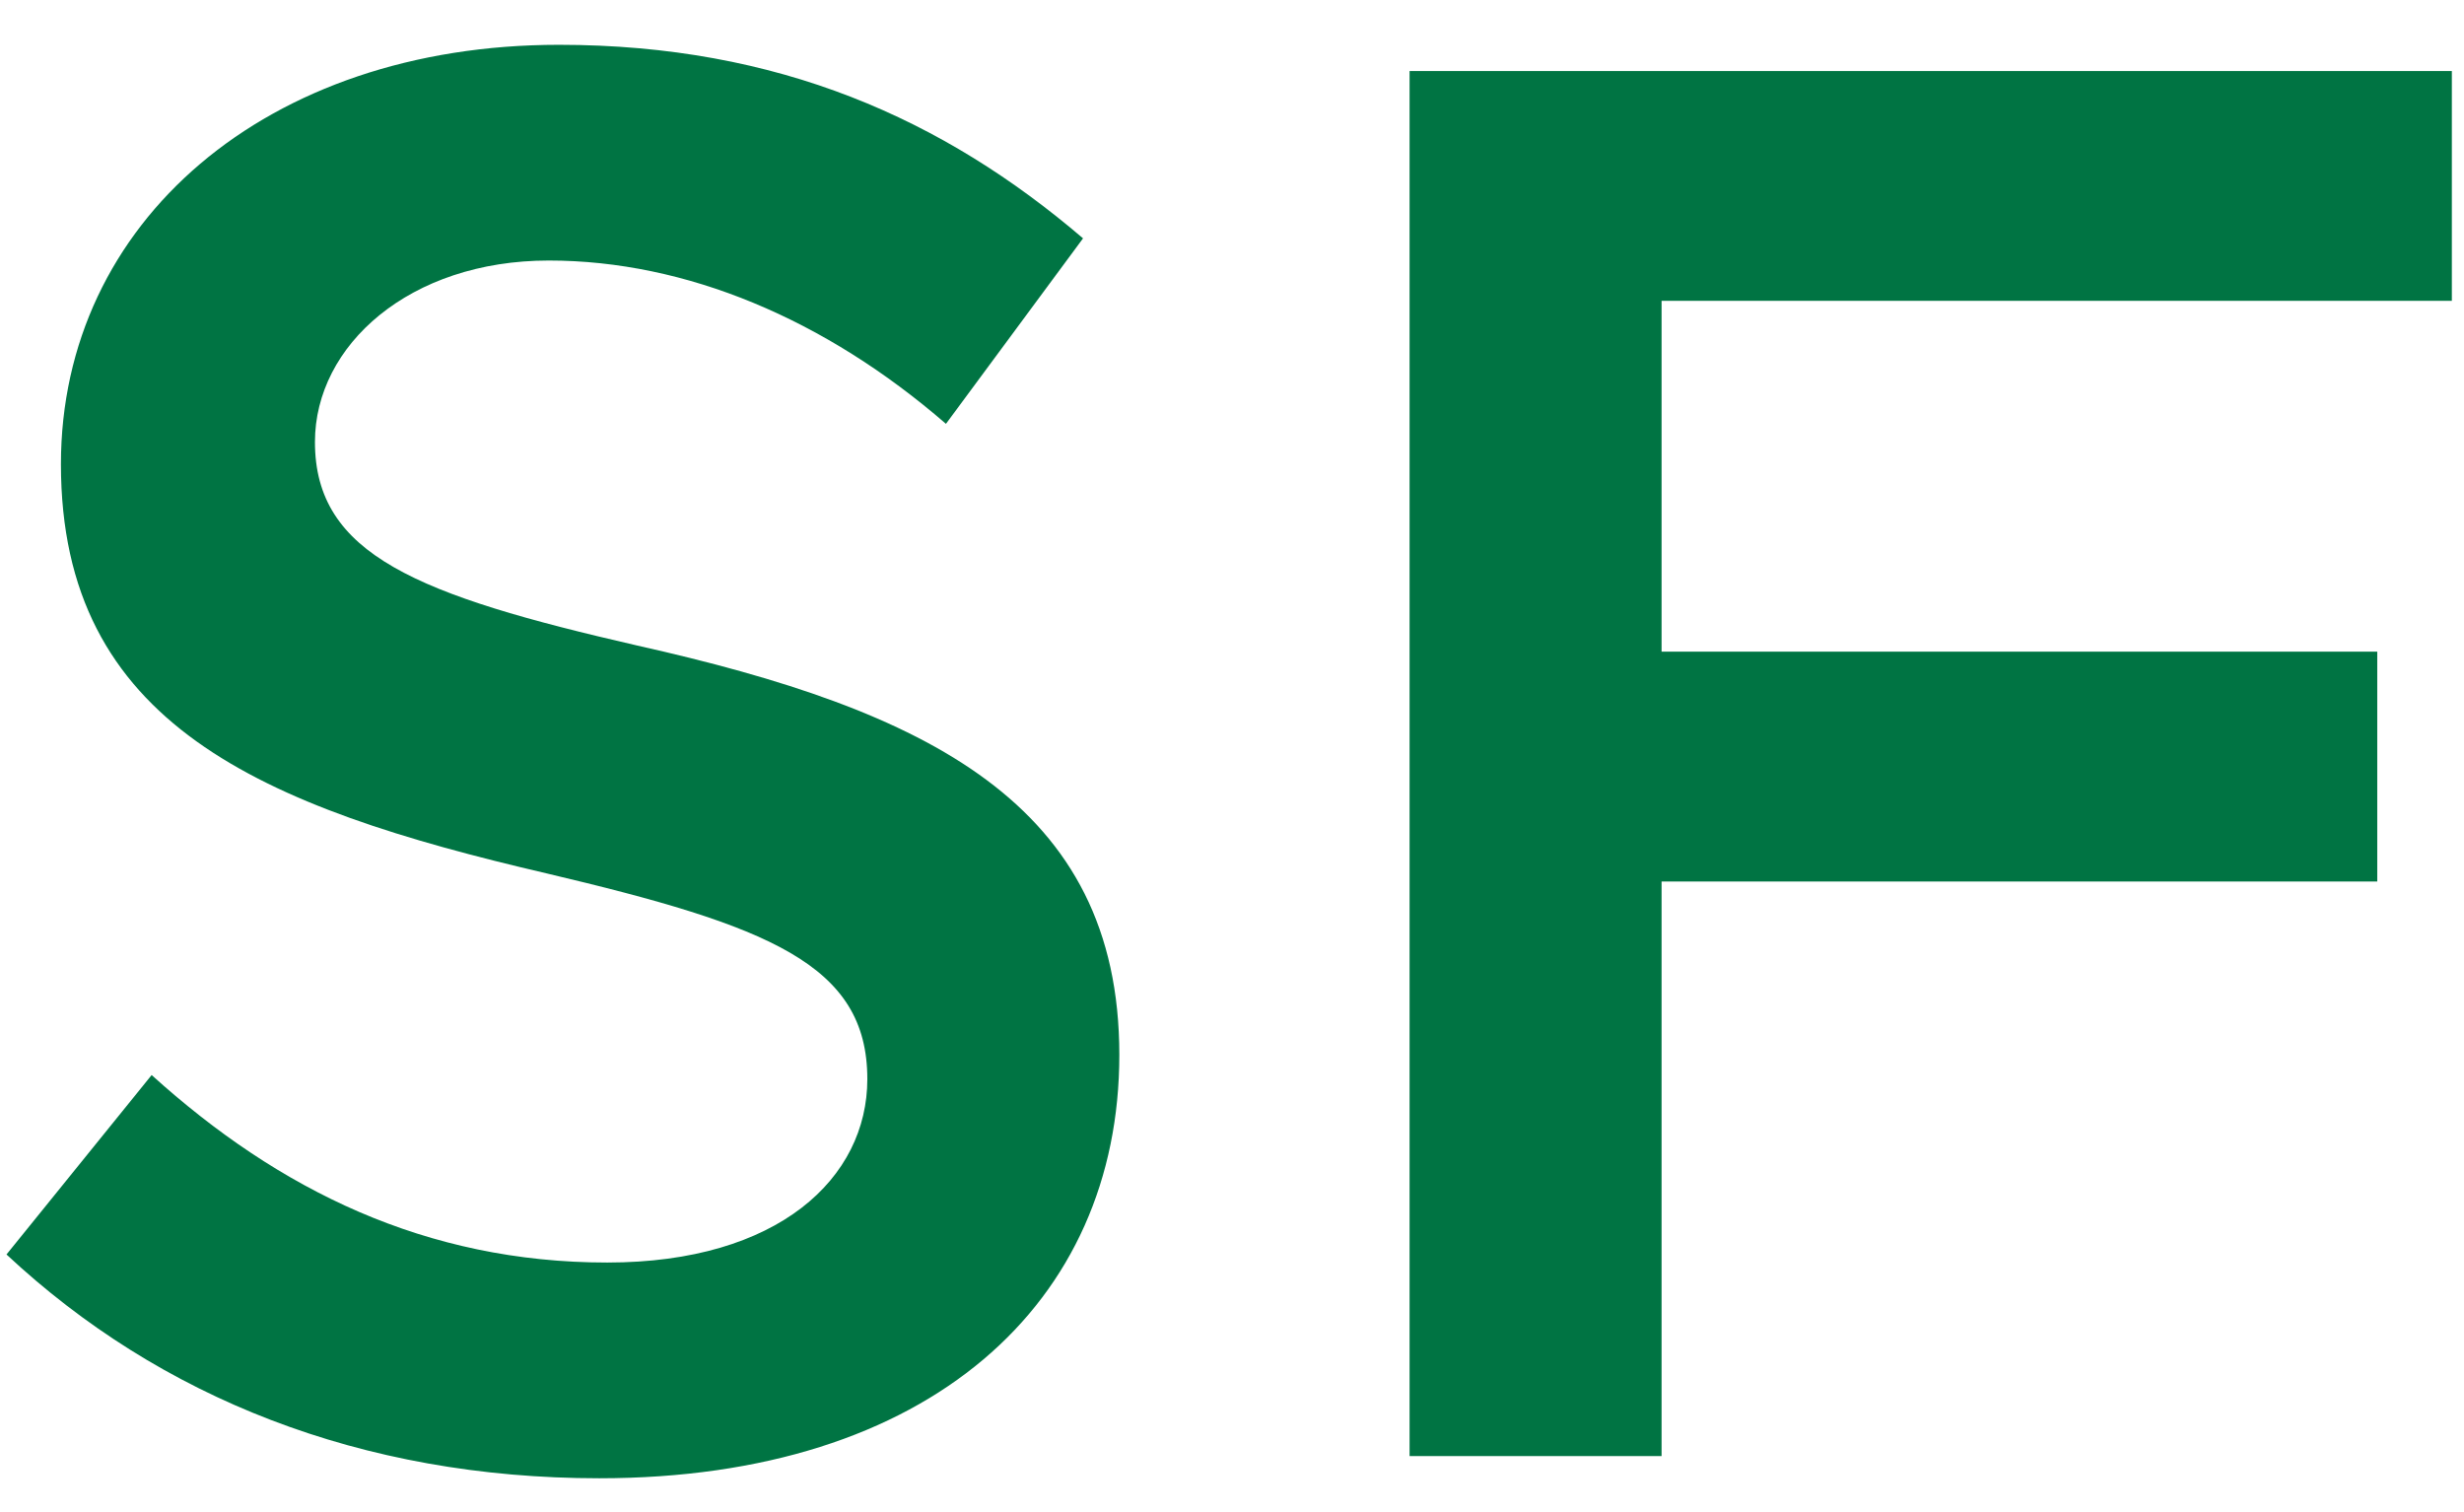
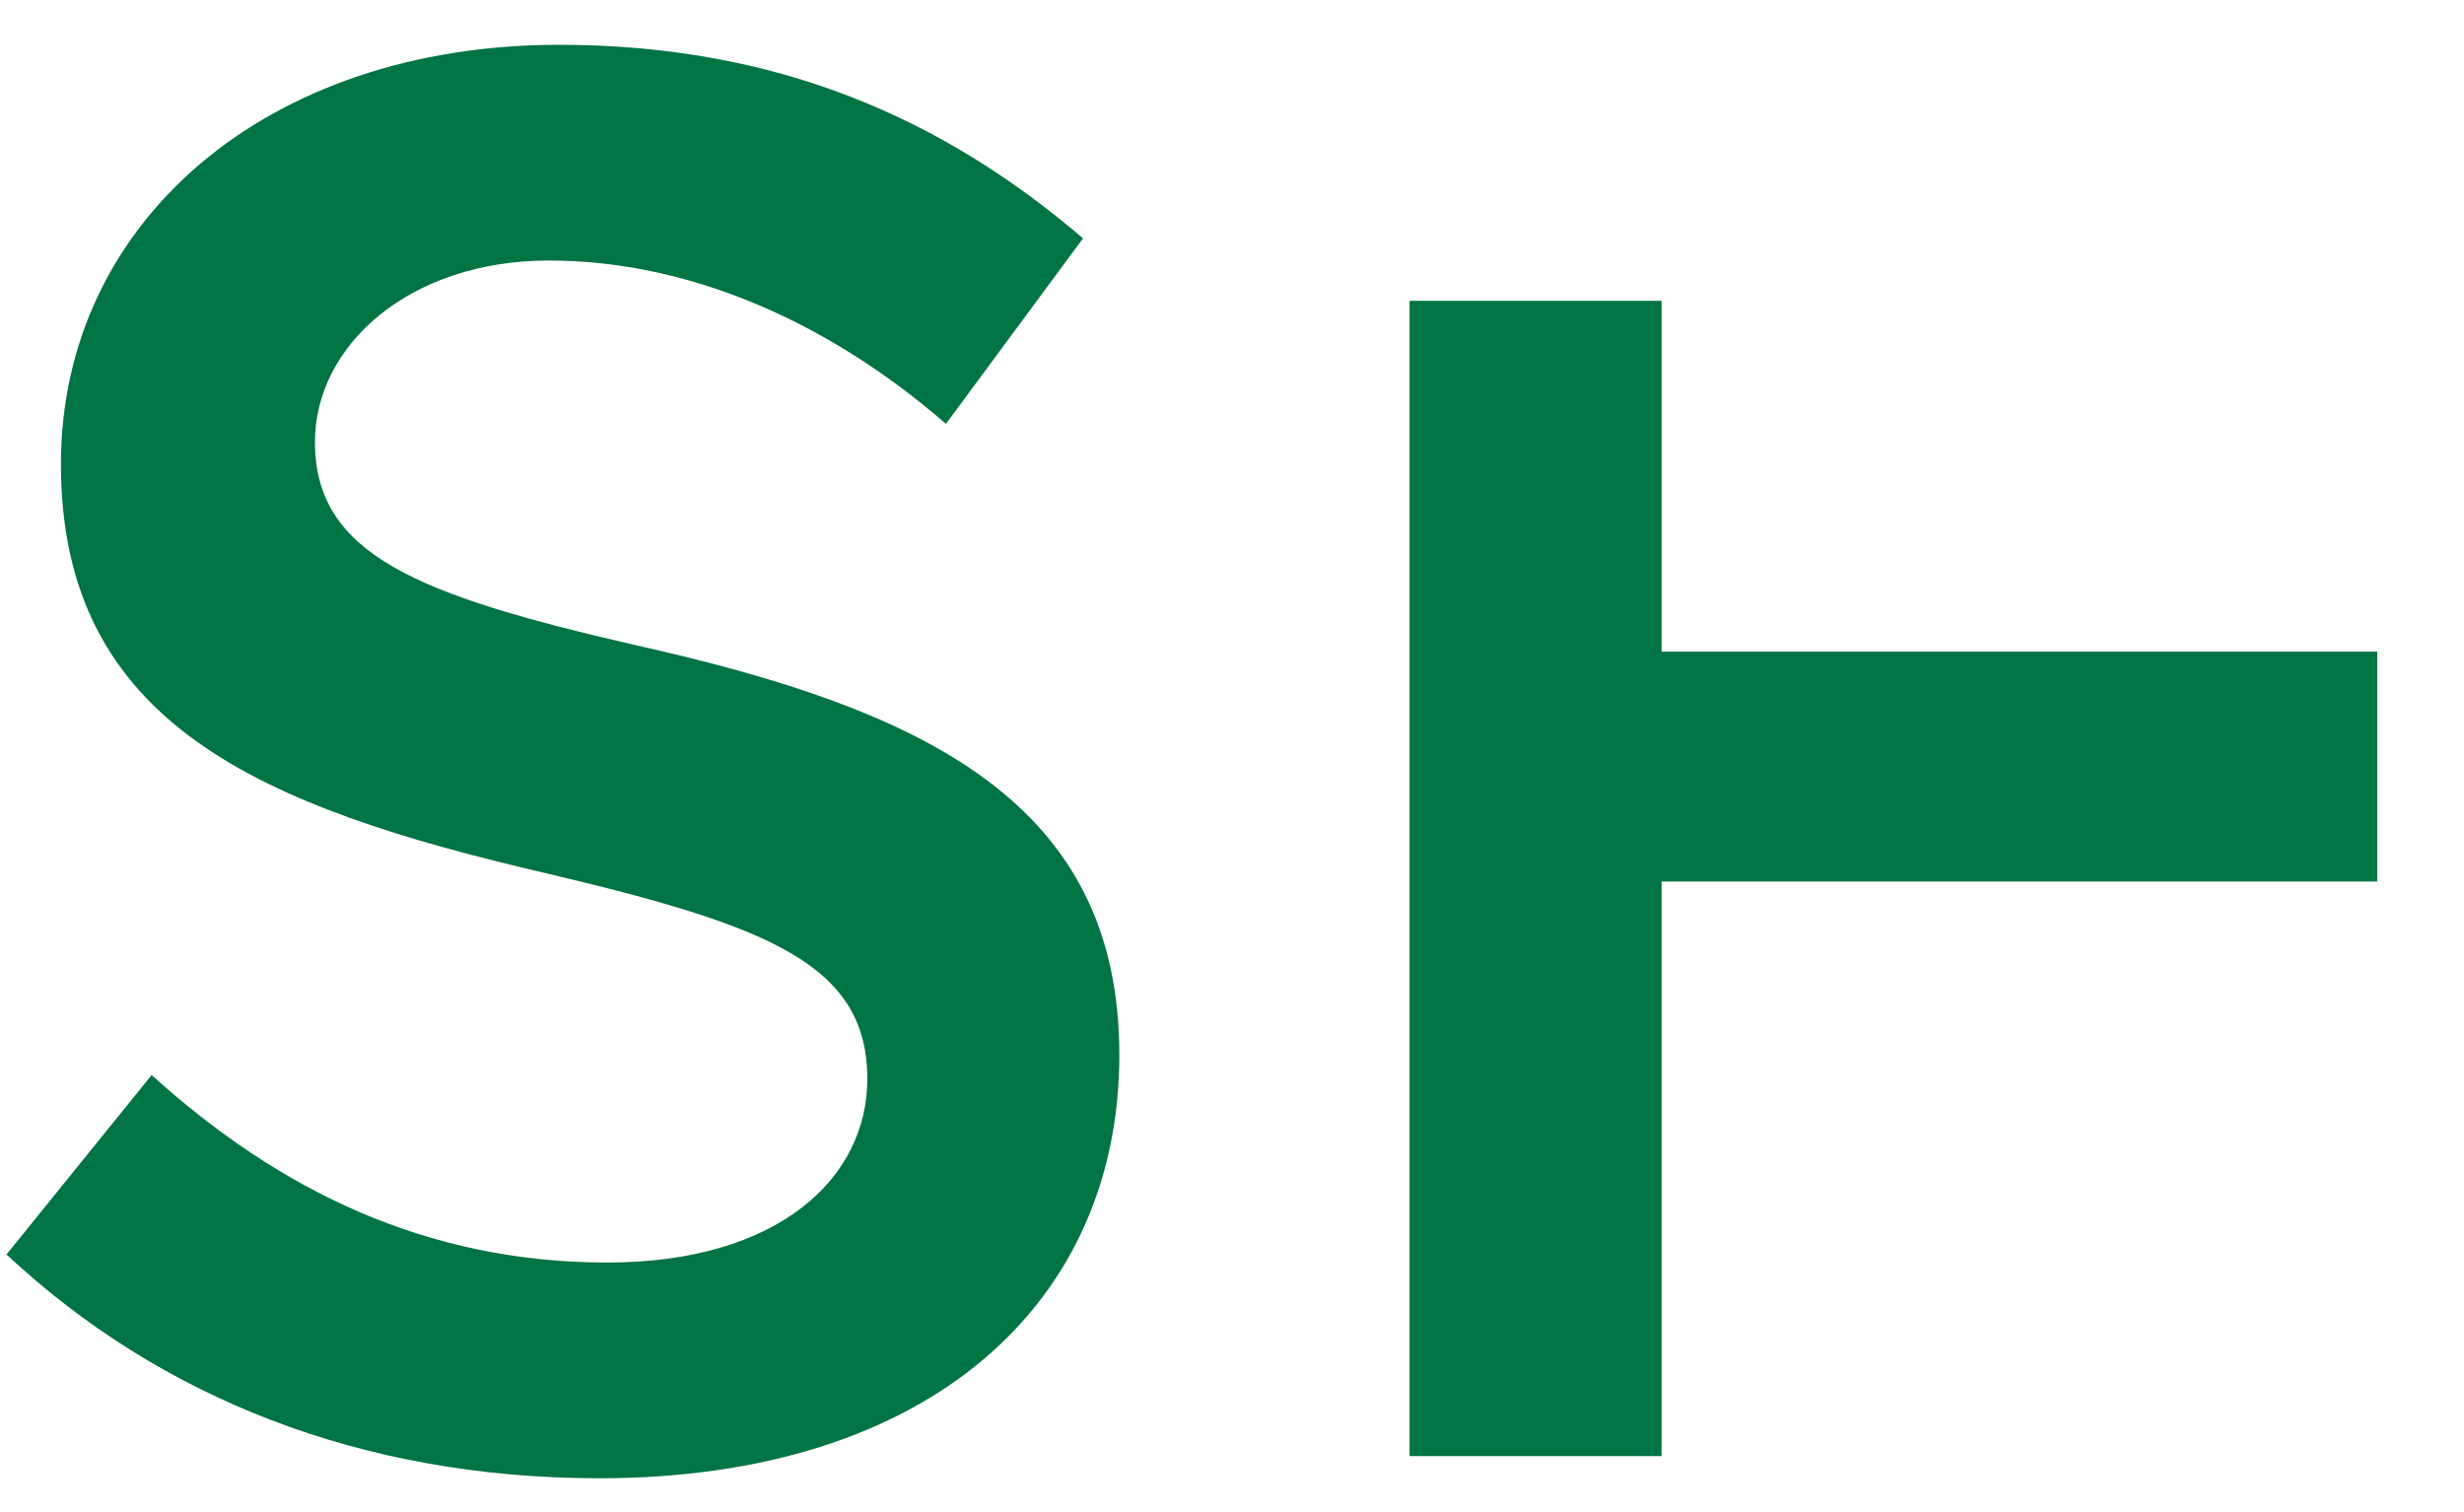
<svg xmlns="http://www.w3.org/2000/svg" width="44" height="27" viewBox="0 0 44 27" fill="none">
-   <path d="M10.7 26.396C16.604 26.396 19.988 23.264 19.988 18.836C19.988 14.336 16.532 12.68 11.384 11.528C7.46 10.628 5.624 9.908 5.624 7.892C5.624 6.164 7.316 4.652 9.8 4.652C12.248 4.652 14.732 5.696 16.892 7.568L19.34 4.256C16.856 2.132 13.904 0.8 9.98 0.8C4.76 0.8 1.088 3.968 1.088 8.288C1.088 12.932 4.652 14.408 9.764 15.596C13.724 16.532 15.488 17.216 15.488 19.268C15.488 21.032 13.904 22.544 10.844 22.544C7.604 22.544 4.976 21.248 2.708 19.196L0.116 22.4C2.852 24.956 6.452 26.396 10.7 26.396ZM43.783 5.372V1.268H25.171V26H29.671V15.74H42.451V11.636H29.671V5.372H43.783Z" fill="#007443" />
+   <path d="M10.7 26.396C16.604 26.396 19.988 23.264 19.988 18.836C19.988 14.336 16.532 12.68 11.384 11.528C7.46 10.628 5.624 9.908 5.624 7.892C5.624 6.164 7.316 4.652 9.8 4.652C12.248 4.652 14.732 5.696 16.892 7.568L19.34 4.256C16.856 2.132 13.904 0.8 9.98 0.8C4.76 0.8 1.088 3.968 1.088 8.288C1.088 12.932 4.652 14.408 9.764 15.596C13.724 16.532 15.488 17.216 15.488 19.268C15.488 21.032 13.904 22.544 10.844 22.544C7.604 22.544 4.976 21.248 2.708 19.196L0.116 22.4C2.852 24.956 6.452 26.396 10.7 26.396ZM43.783 5.372H25.171V26H29.671V15.74H42.451V11.636H29.671V5.372H43.783Z" fill="#007443" />
</svg>